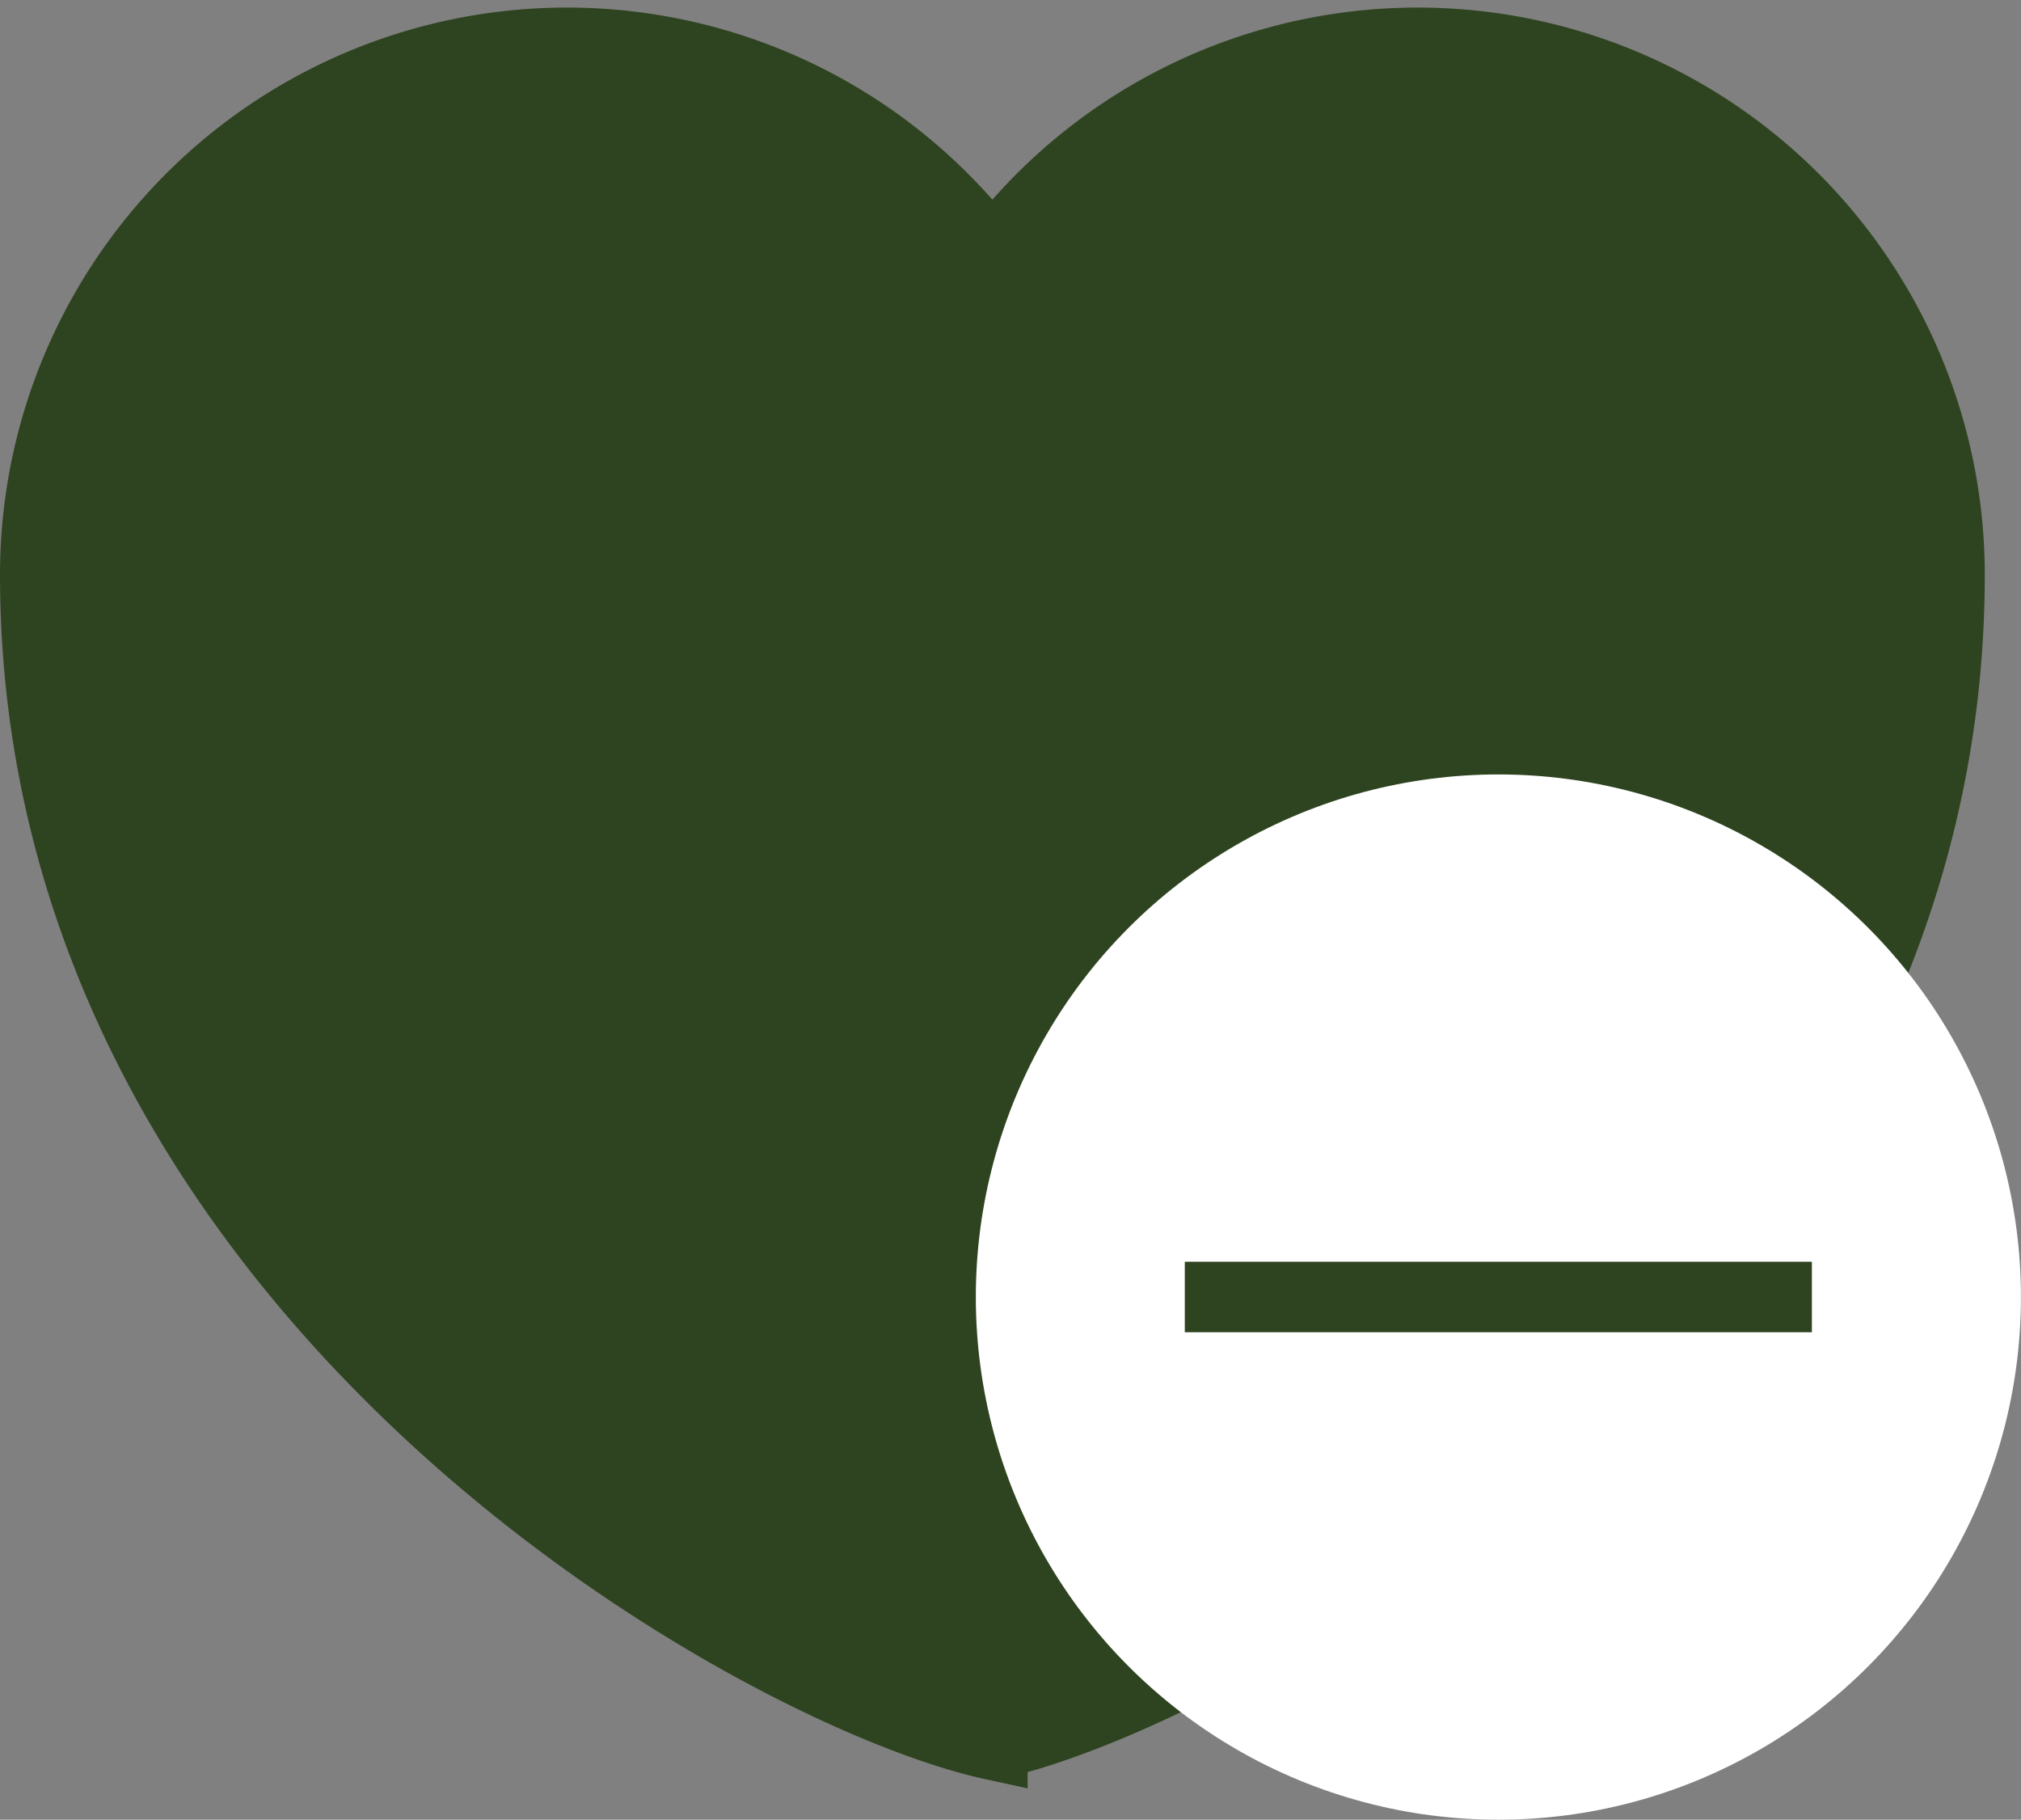
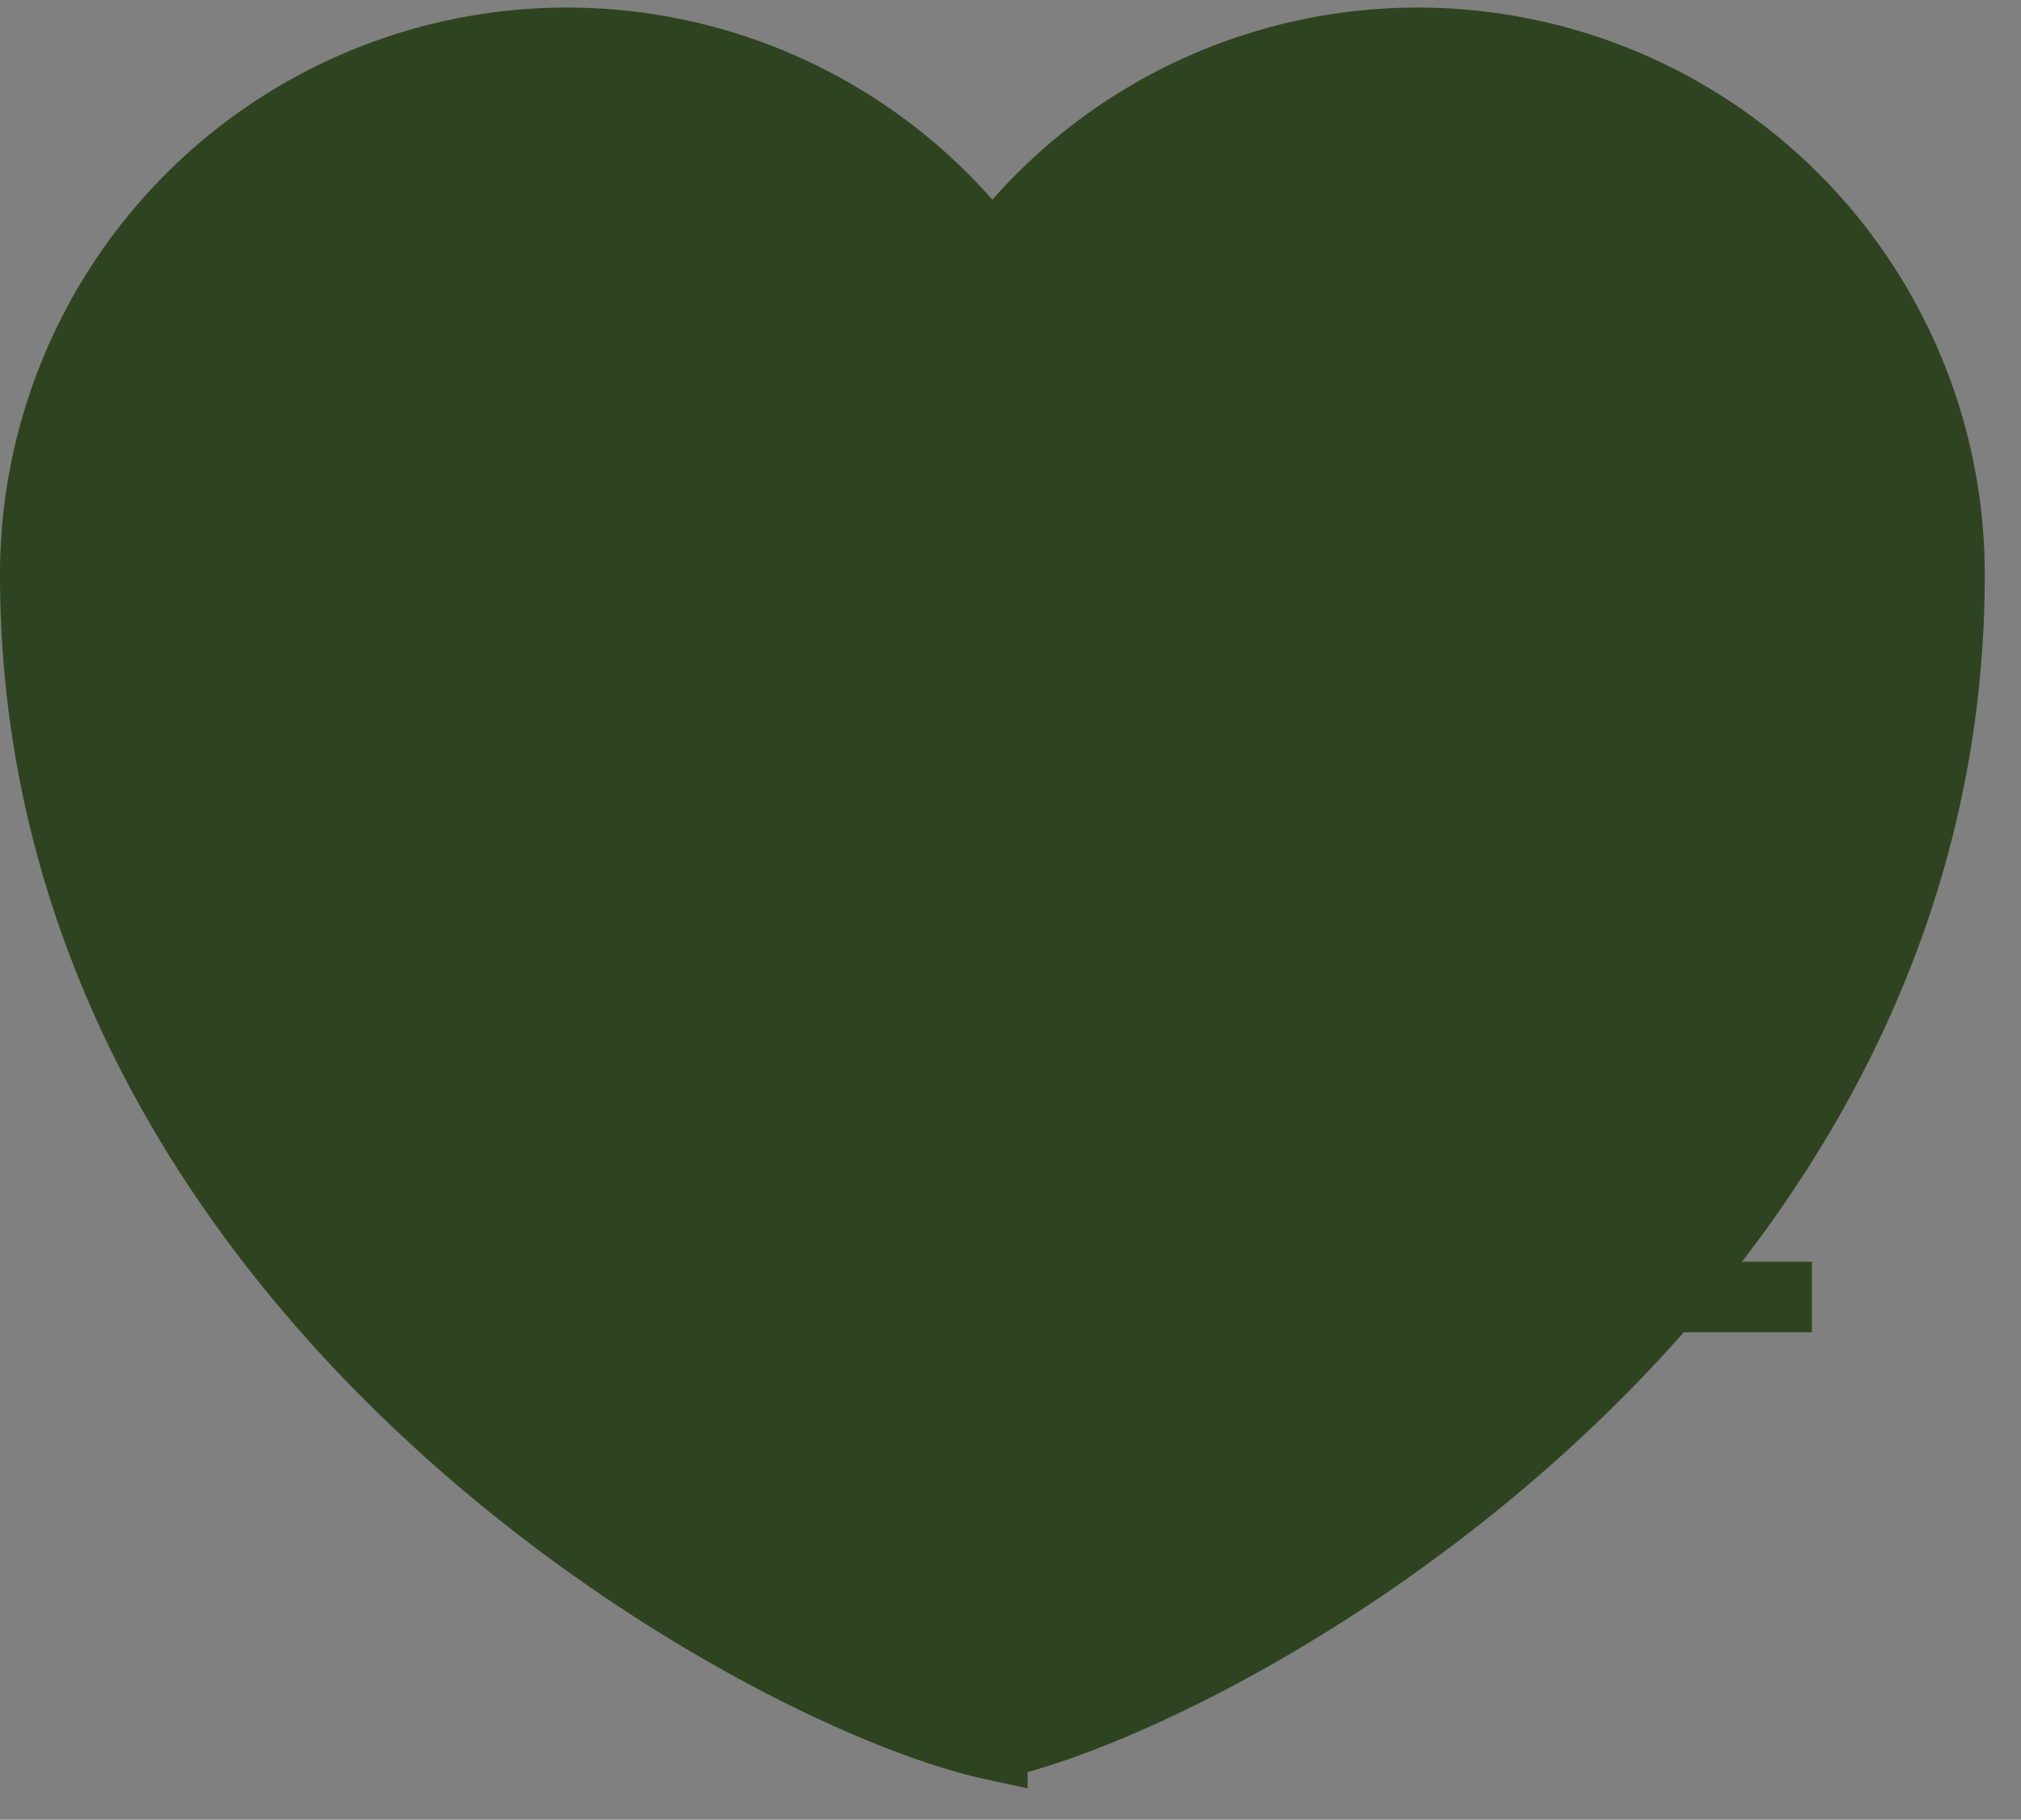
<svg xmlns="http://www.w3.org/2000/svg" width="28.674" height="25.814" viewBox="0 0 28.674 25.814">
  <rect x="0" y="0" width="28.674" height="25.814" fill="#808080" stroke="none" />
  <g data-name="Grupo 5558" transform="translate(-460.5 -2575.394)">
    <path d="M18.08 30.143c-3.328-.724-13.58-6.4-13.58-16.6a7.545 7.545 0 0 1 13.58-4.525 7.545 7.545 0 0 1 13.58 4.527c.001 10.2-10.252 15.873-13.58 16.598z" transform="translate(456.5 2570)" style="stroke:#2e4420;fill-rule:evenodd;fill:#2e4420;" />
-     <circle data-name="Elipse 406" cx="7.414" cy="7.414" r="7.414" transform="translate(474.345 2586.38)" style="fill:#fff" />
    <g data-name="Grupo 5104">
      <path data-name="Línea 847" transform="rotate(90 -1053.793 1540)" style="stroke:#2e4420;fill:none" d="M0 8.897V0" />
    </g>
  </g>
</svg>